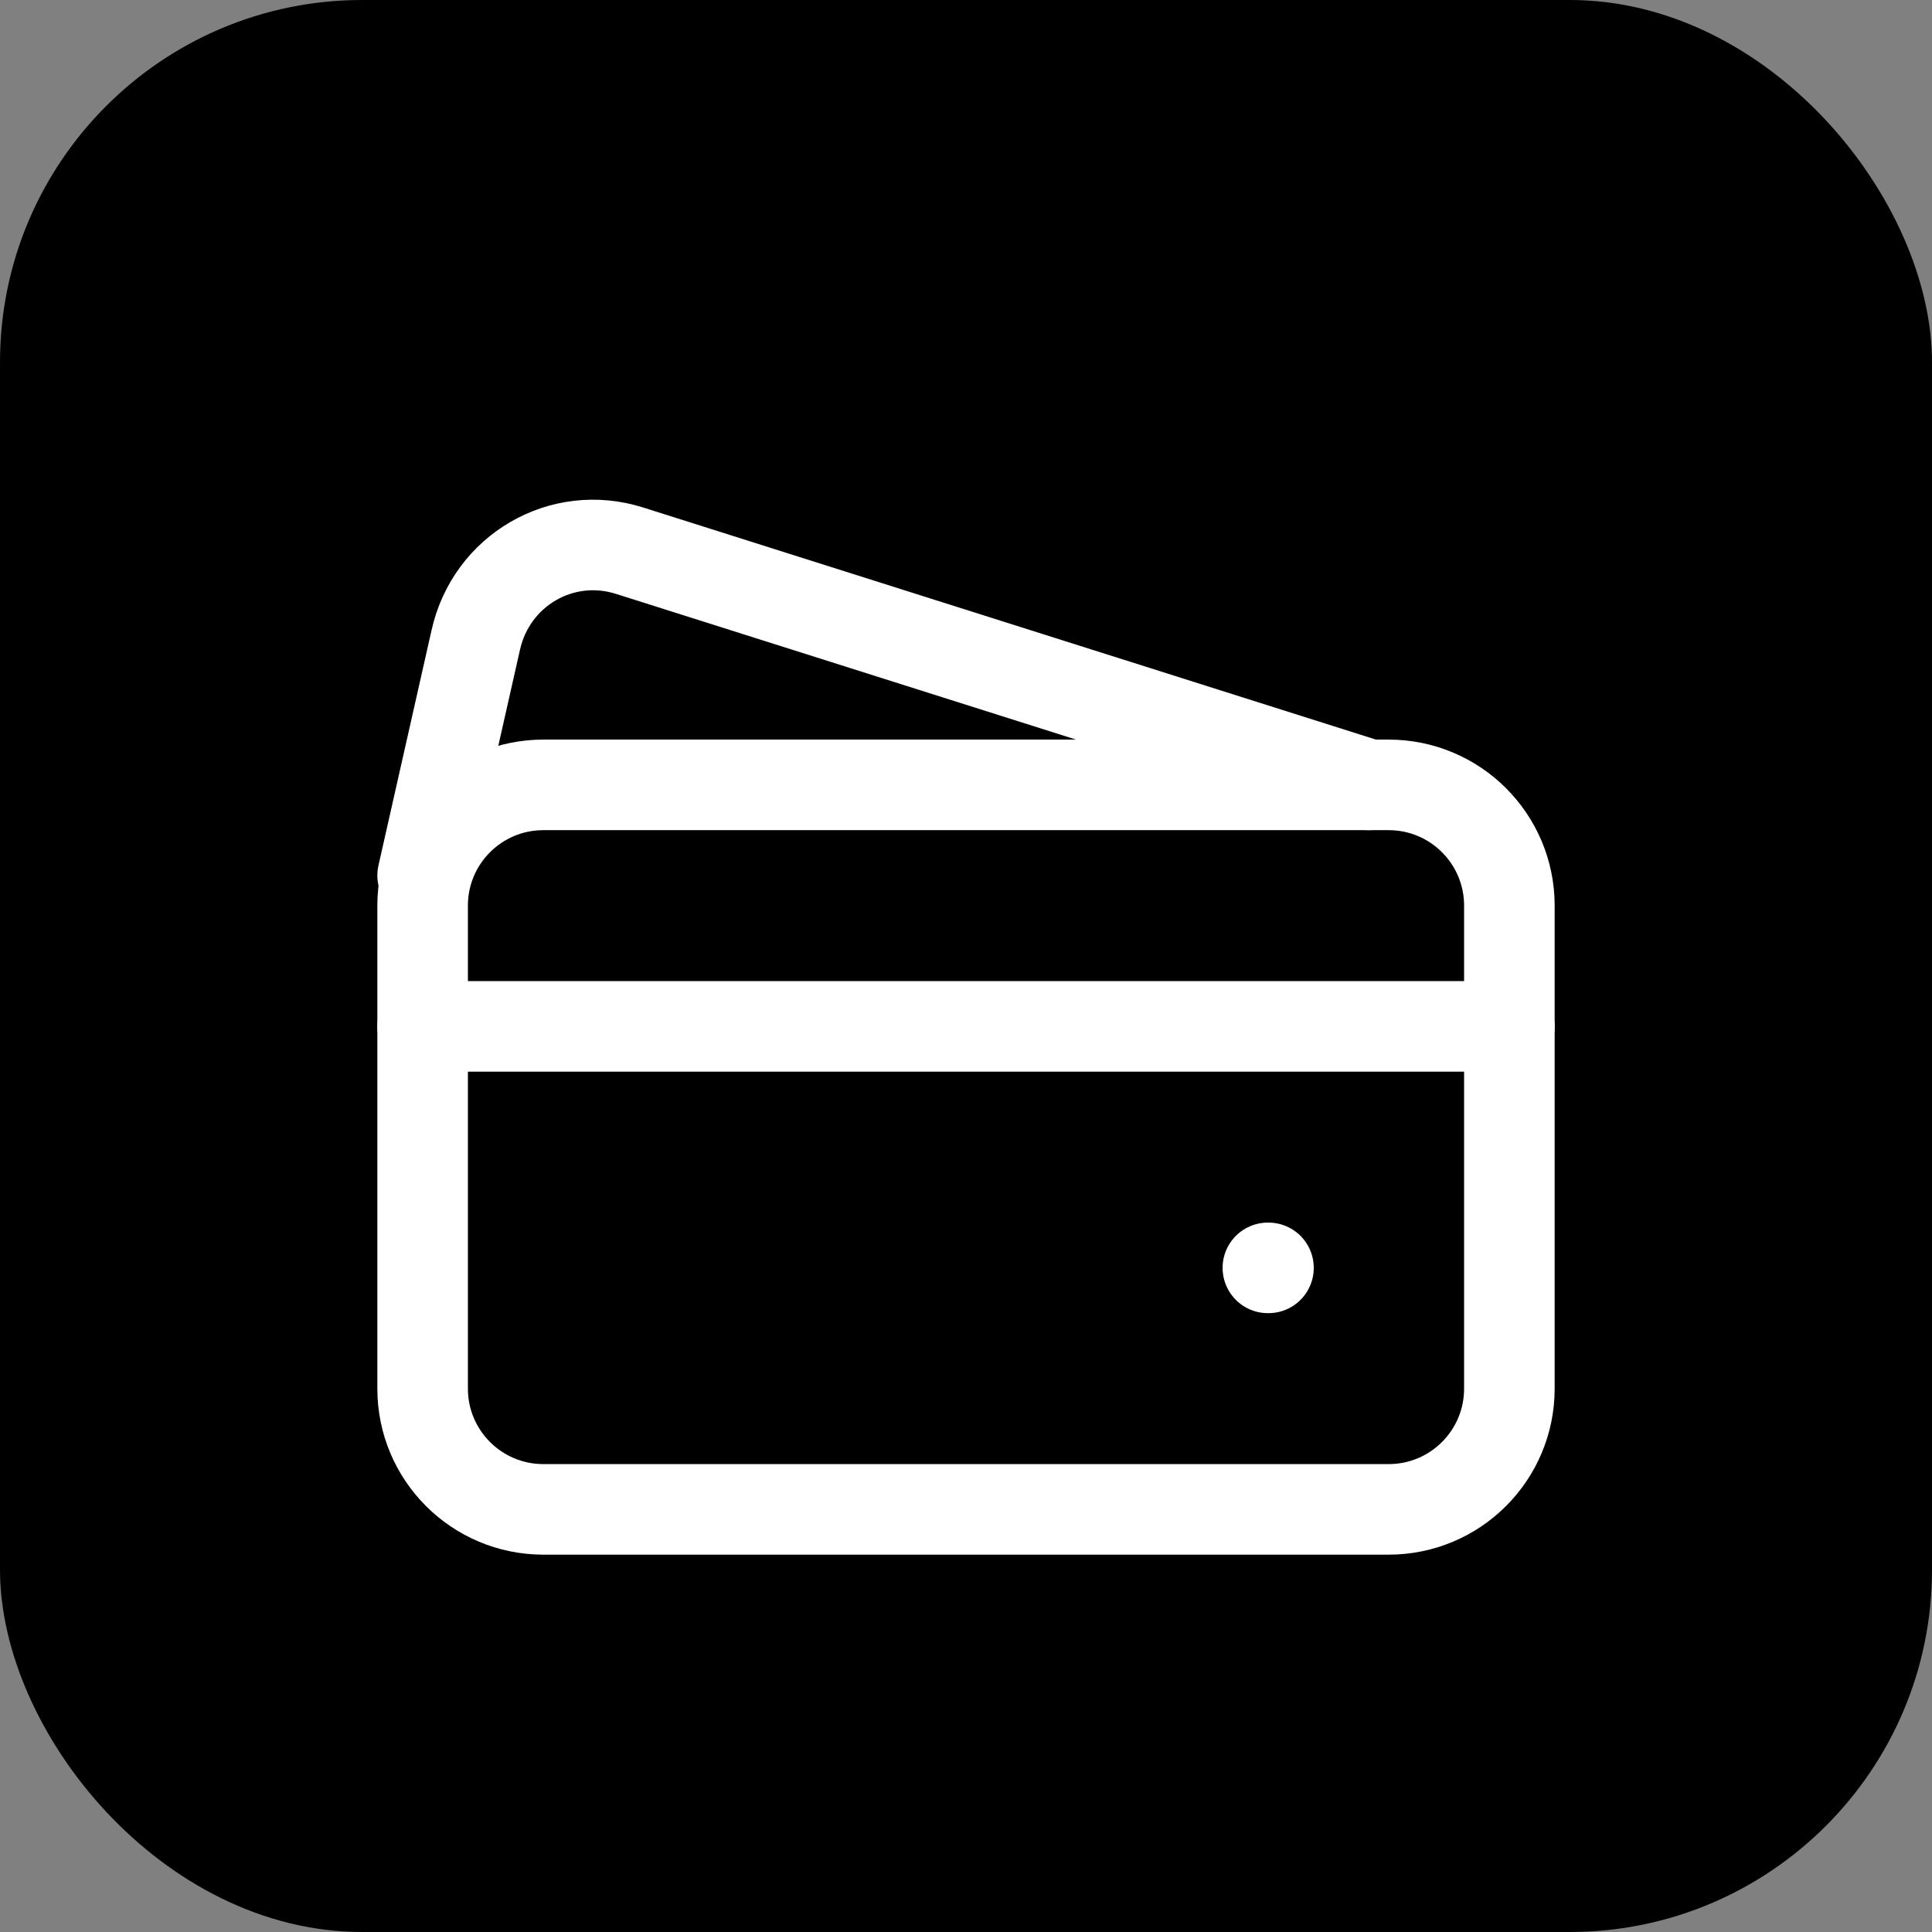
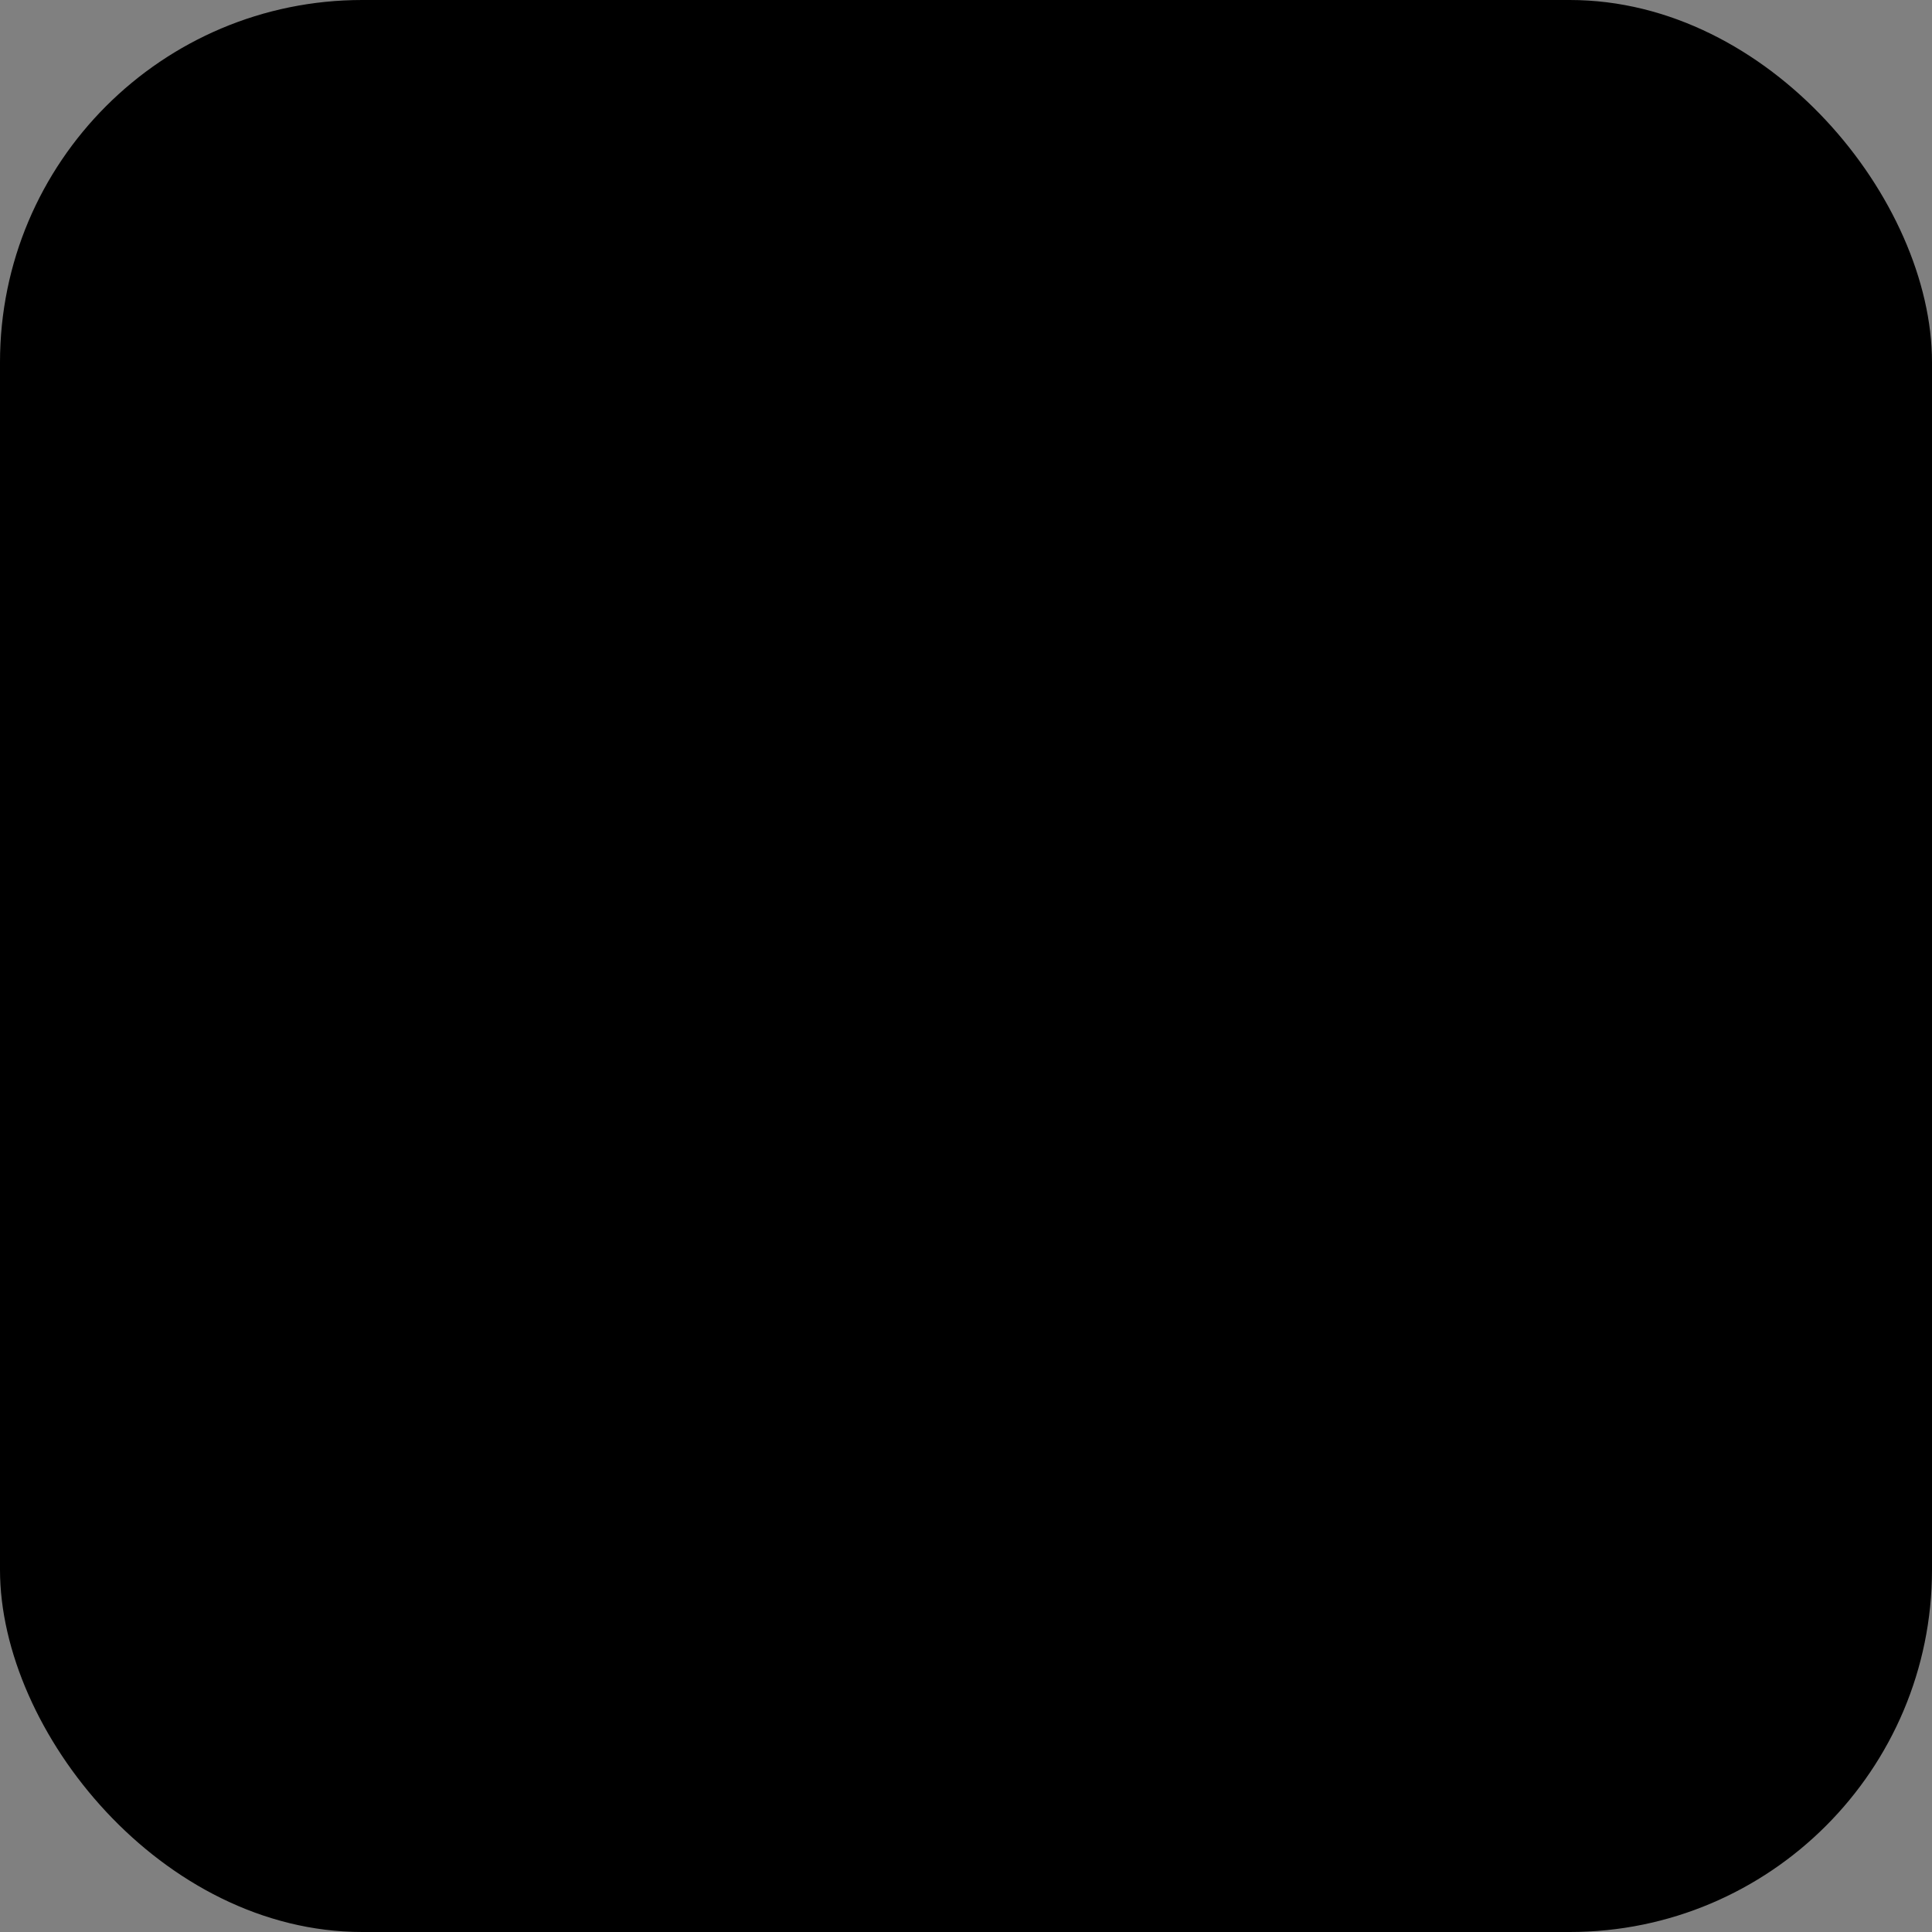
<svg xmlns="http://www.w3.org/2000/svg" viewBox="0 0 32 32">
  <rect x="0" y="0" width="32" height="32" fill="#808080" stroke="none" />
  <rect width="32" height="32" rx="6" fill="hsl(152, 76%, 32%)" />
  <g transform="translate(6, 6)" stroke="white" stroke-width="1.5" stroke-linecap="round" stroke-linejoin="round" fill="none">
-     <path d="M17 7H3C1.895 7 1 7.895 1 9V17C1 18.105 1.895 19 3 19H17C18.105 19 19 18.105 19 17V9C19 7.895 18.105 7 17 7Z" />
-     <path d="M1 11H19" />
-     <path d="M15 15H15.01" />
-     <path d="M16.674 7L4.427 3.121C3.306 2.766 2.138 3.445 1.88 4.601L1 8.5" />
-   </g>
+     </g>
</svg>